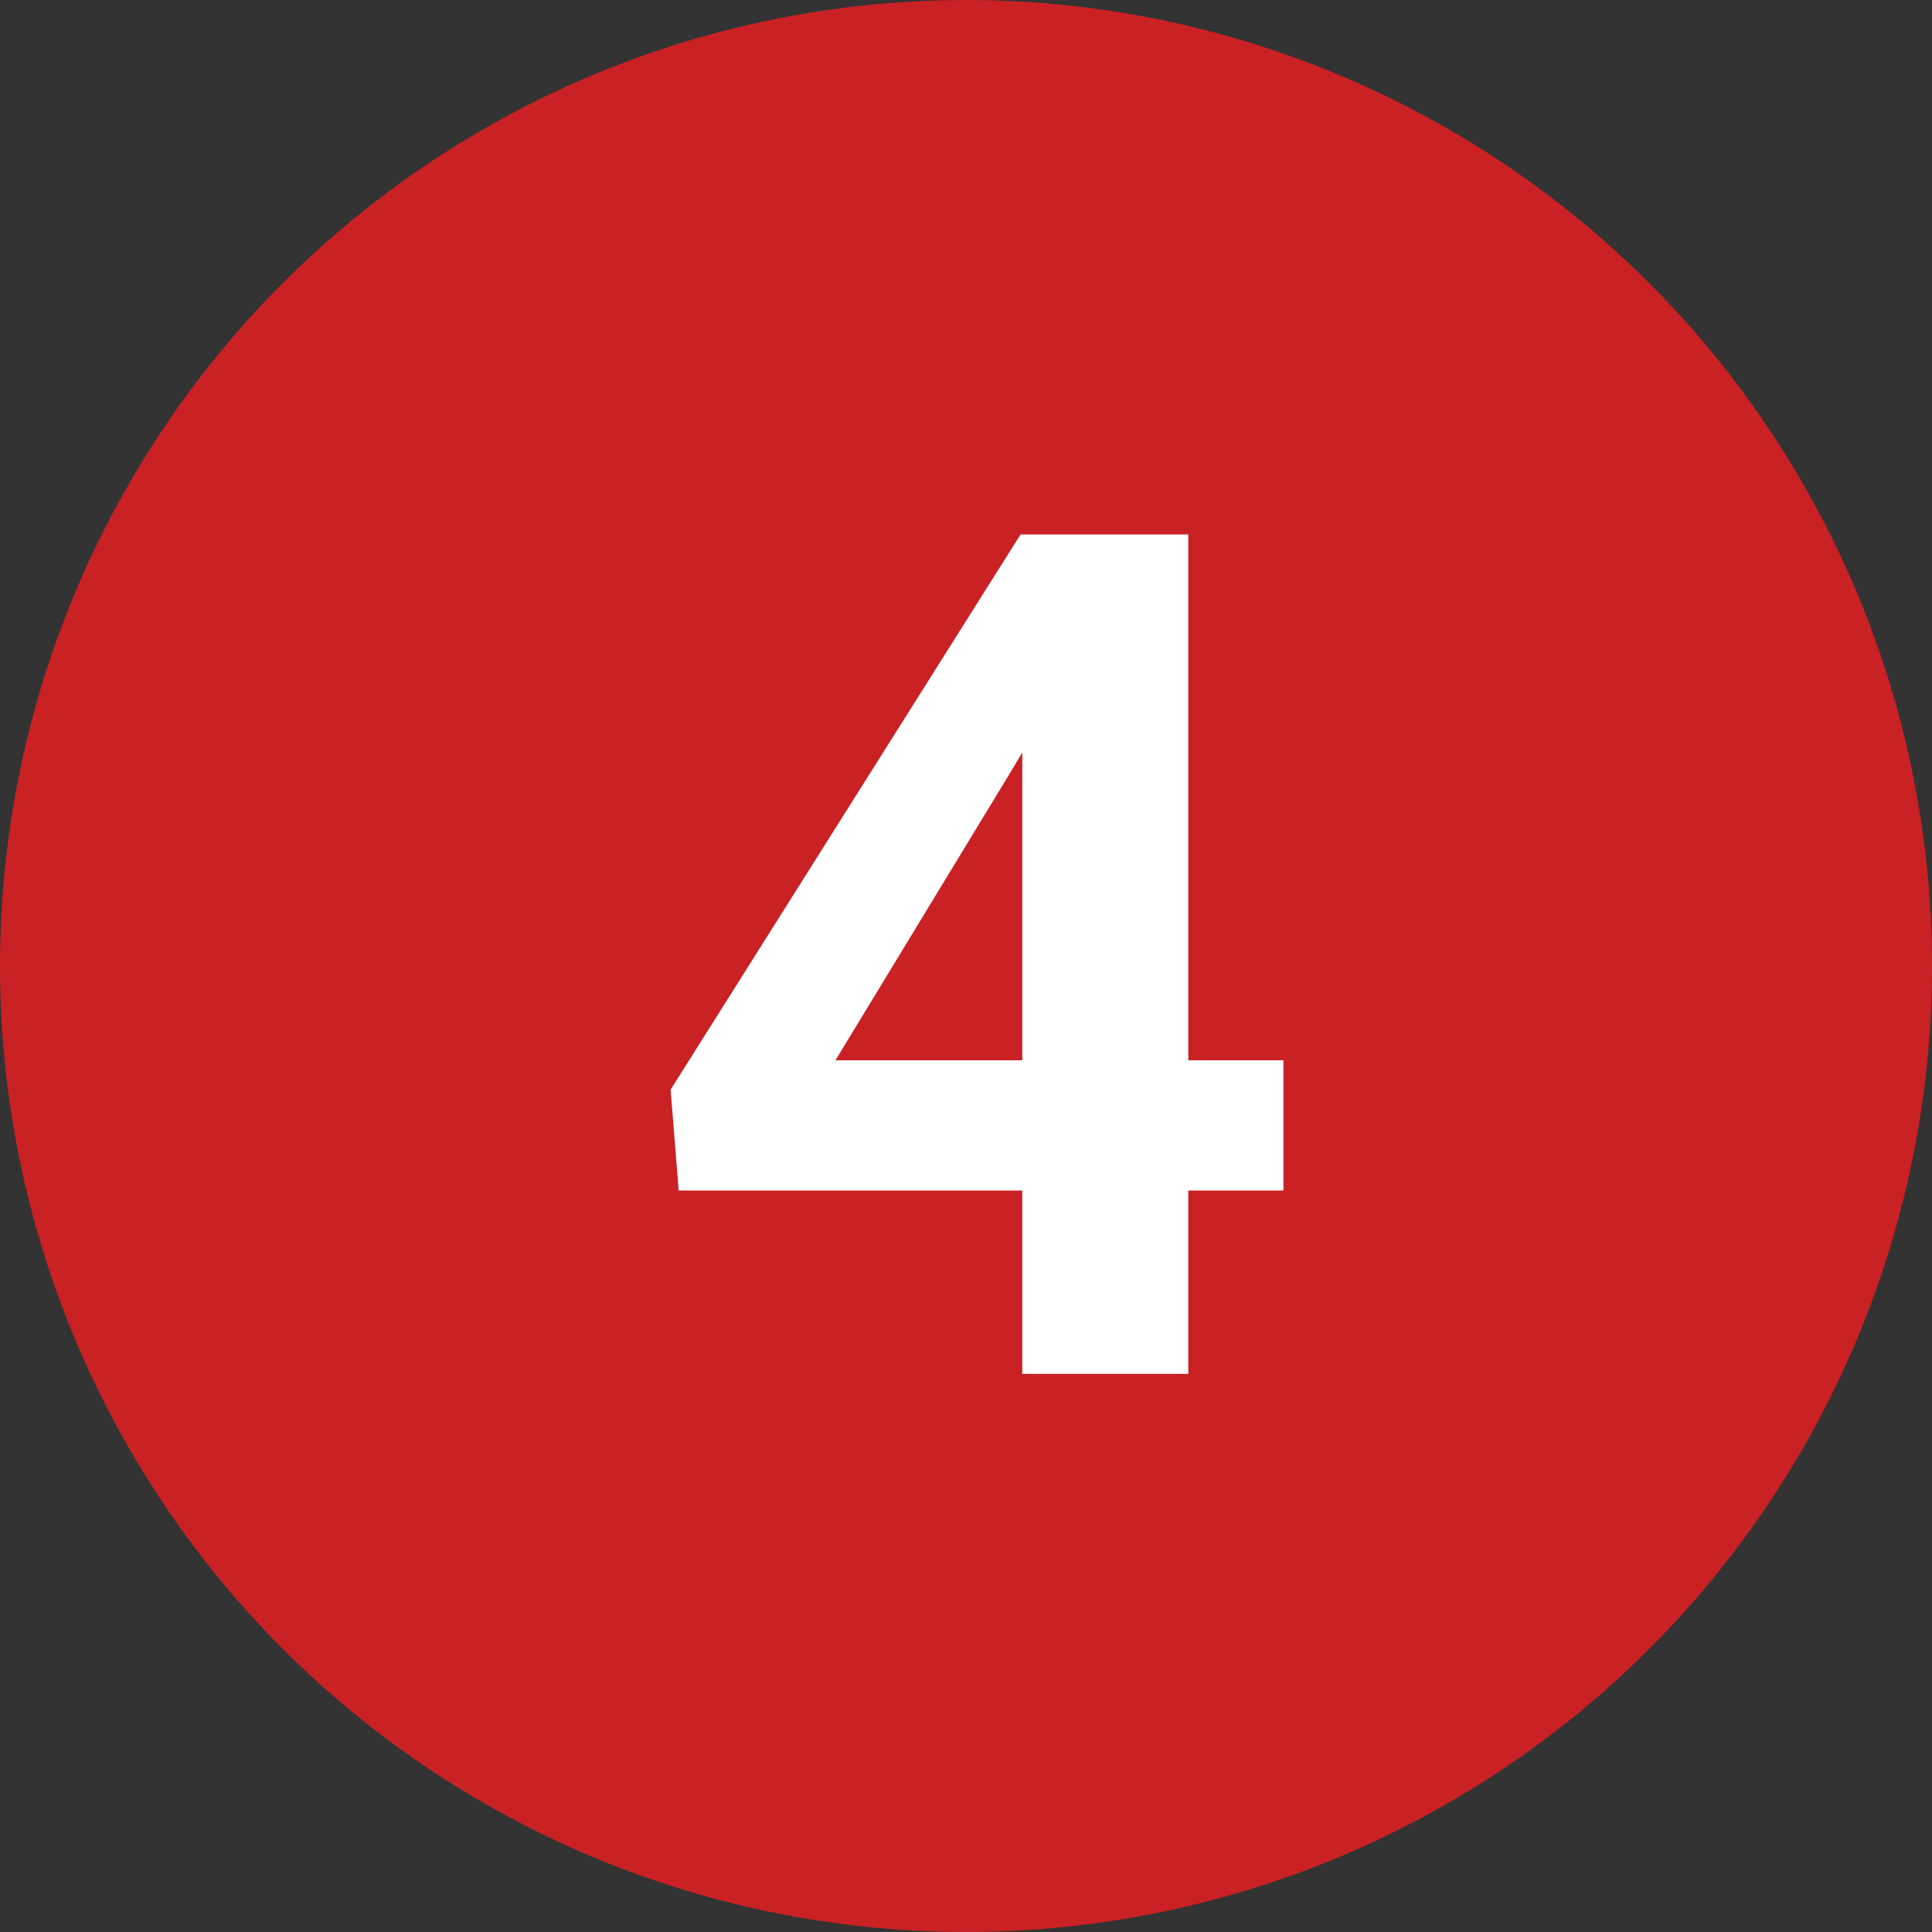
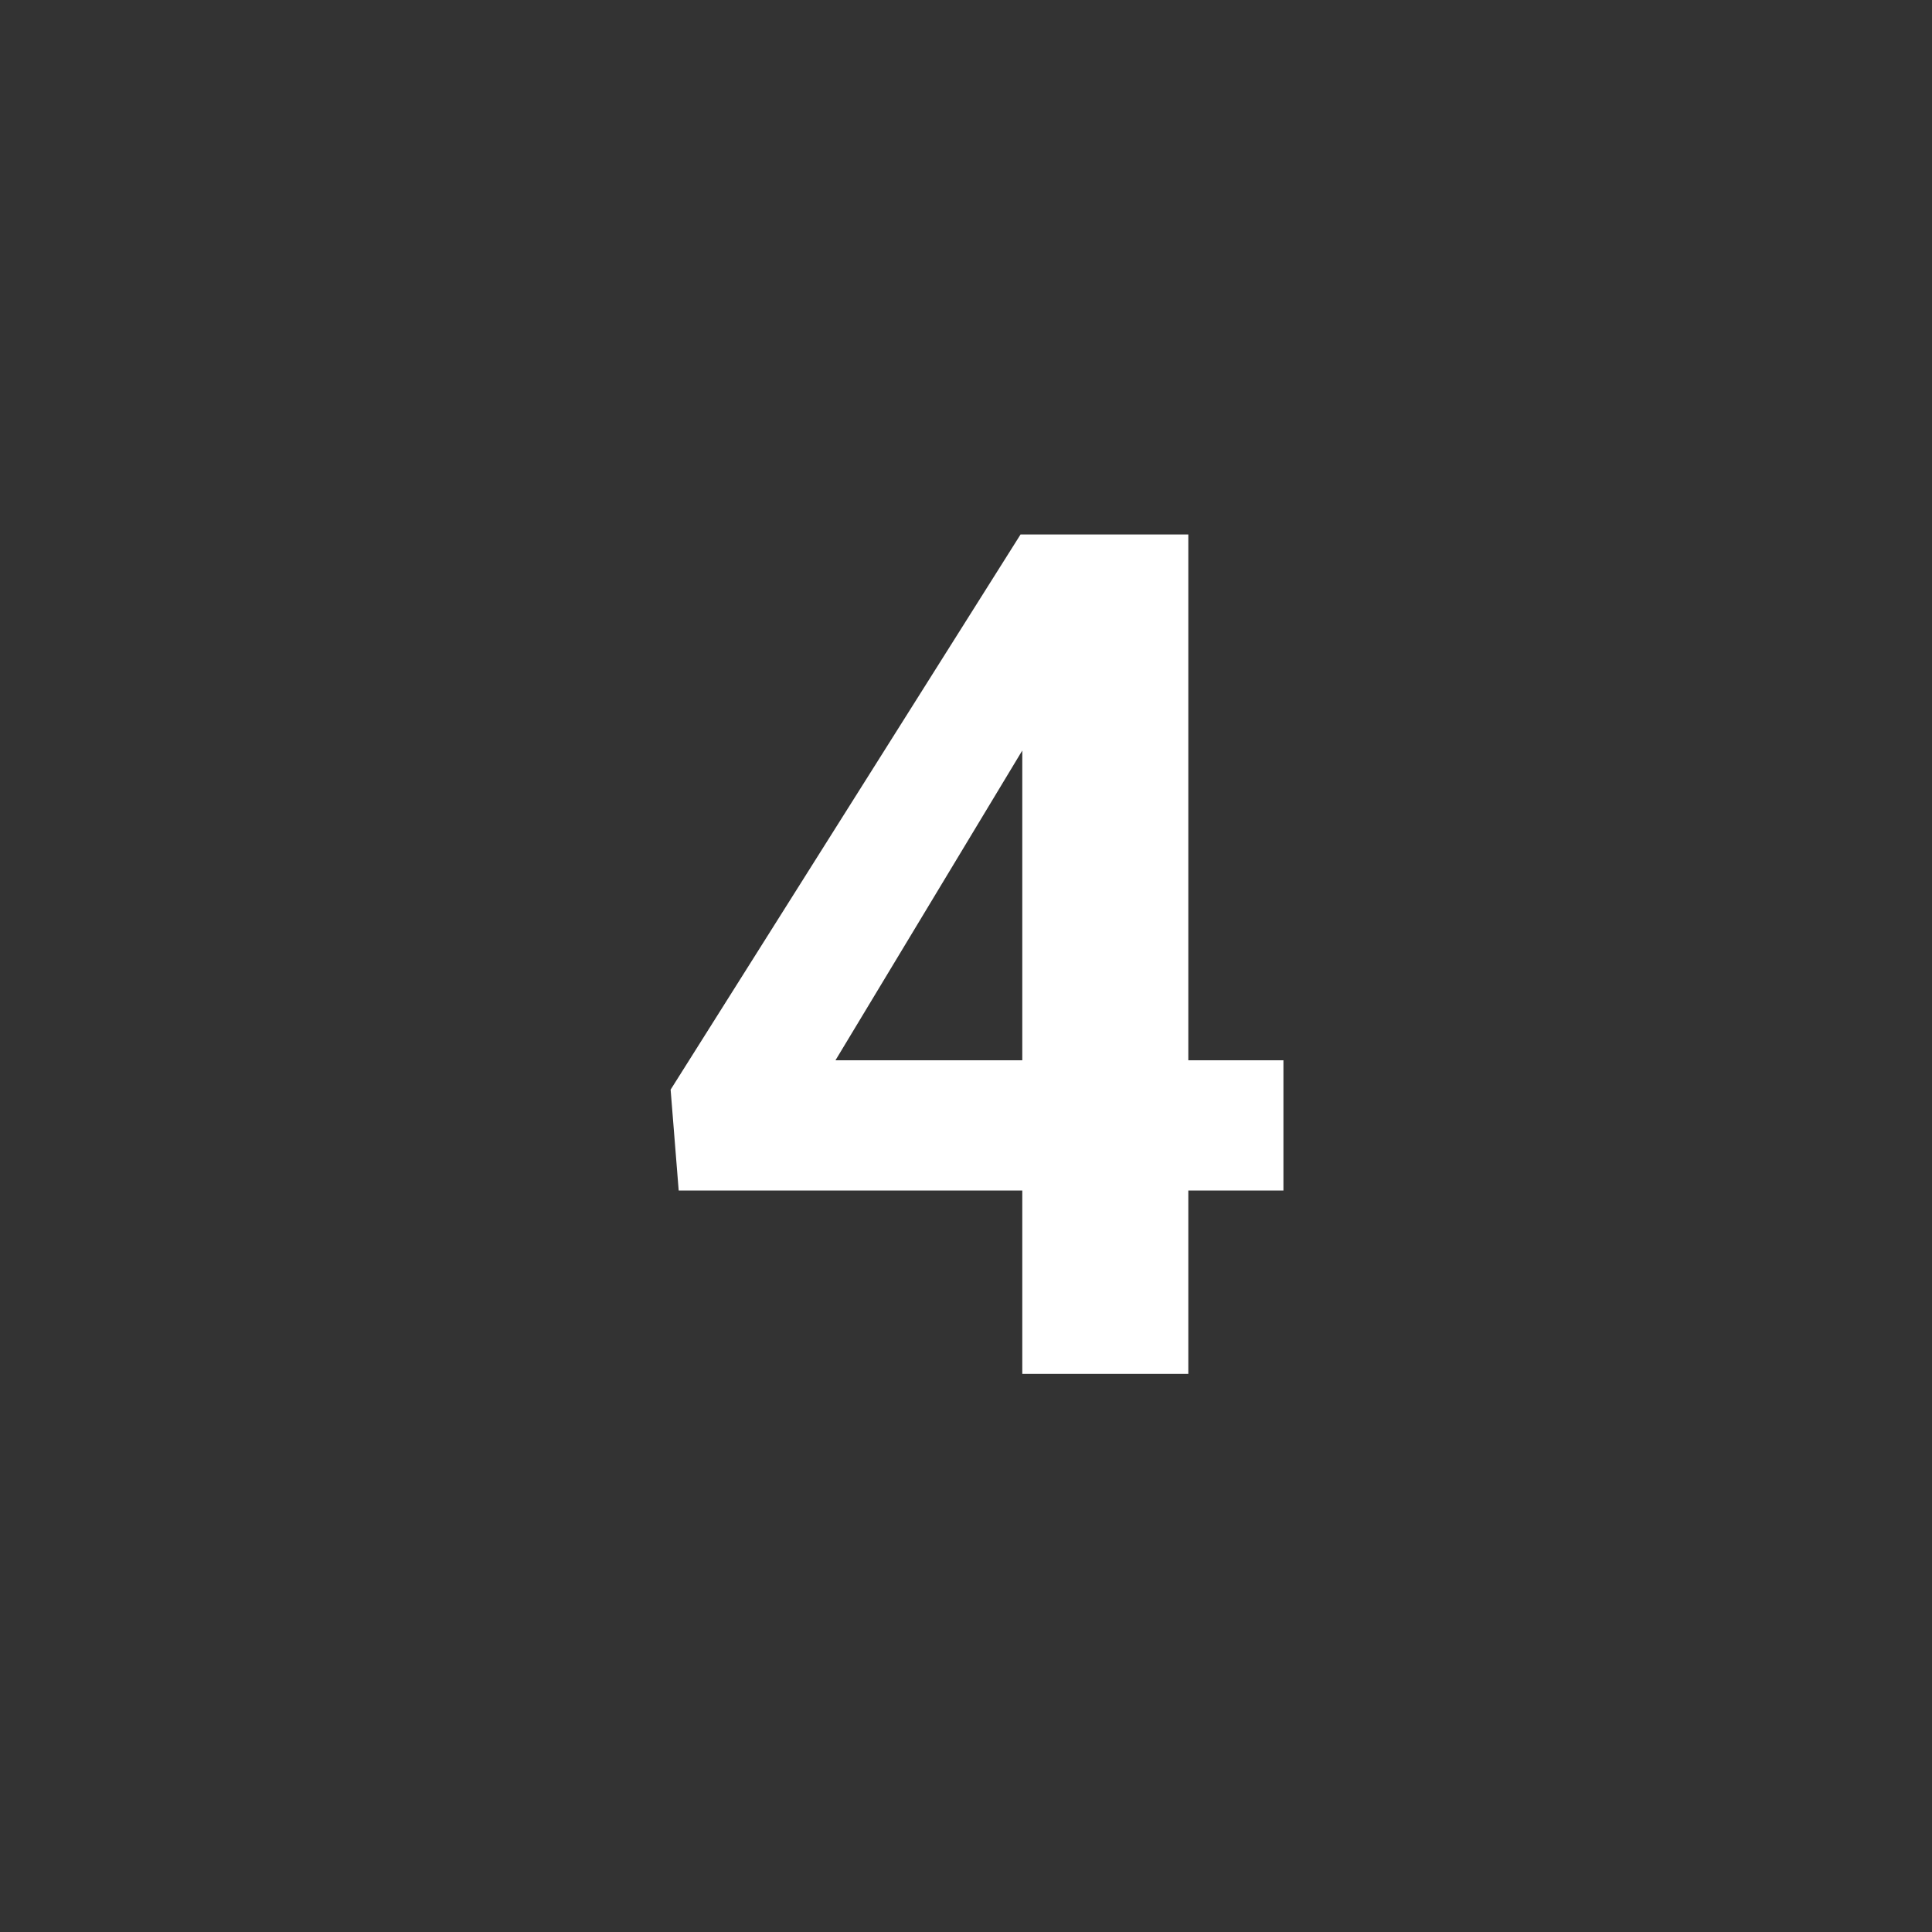
<svg xmlns="http://www.w3.org/2000/svg" width="90" height="90" viewBox="0 0 90 90" fill="none">
  <rect x="0" y="0" width="90" height="90" fill="#333333" stroke="none" />
-   <circle cx="45" cy="45" r="45" fill="#C92124" />
-   <path d="M59.787 49.391V55.46H31.616L31.24 50.76L47.541 24.898H53.691L47.031 36.044L38.92 49.391H59.787ZM55.356 24.898V64H47.622V24.898H55.356Z" fill="white" />
+   <path d="M59.787 49.391V55.46H31.616L31.24 50.76L47.541 24.898H53.691L38.92 49.391H59.787ZM55.356 24.898V64H47.622V24.898H55.356Z" fill="white" />
</svg>